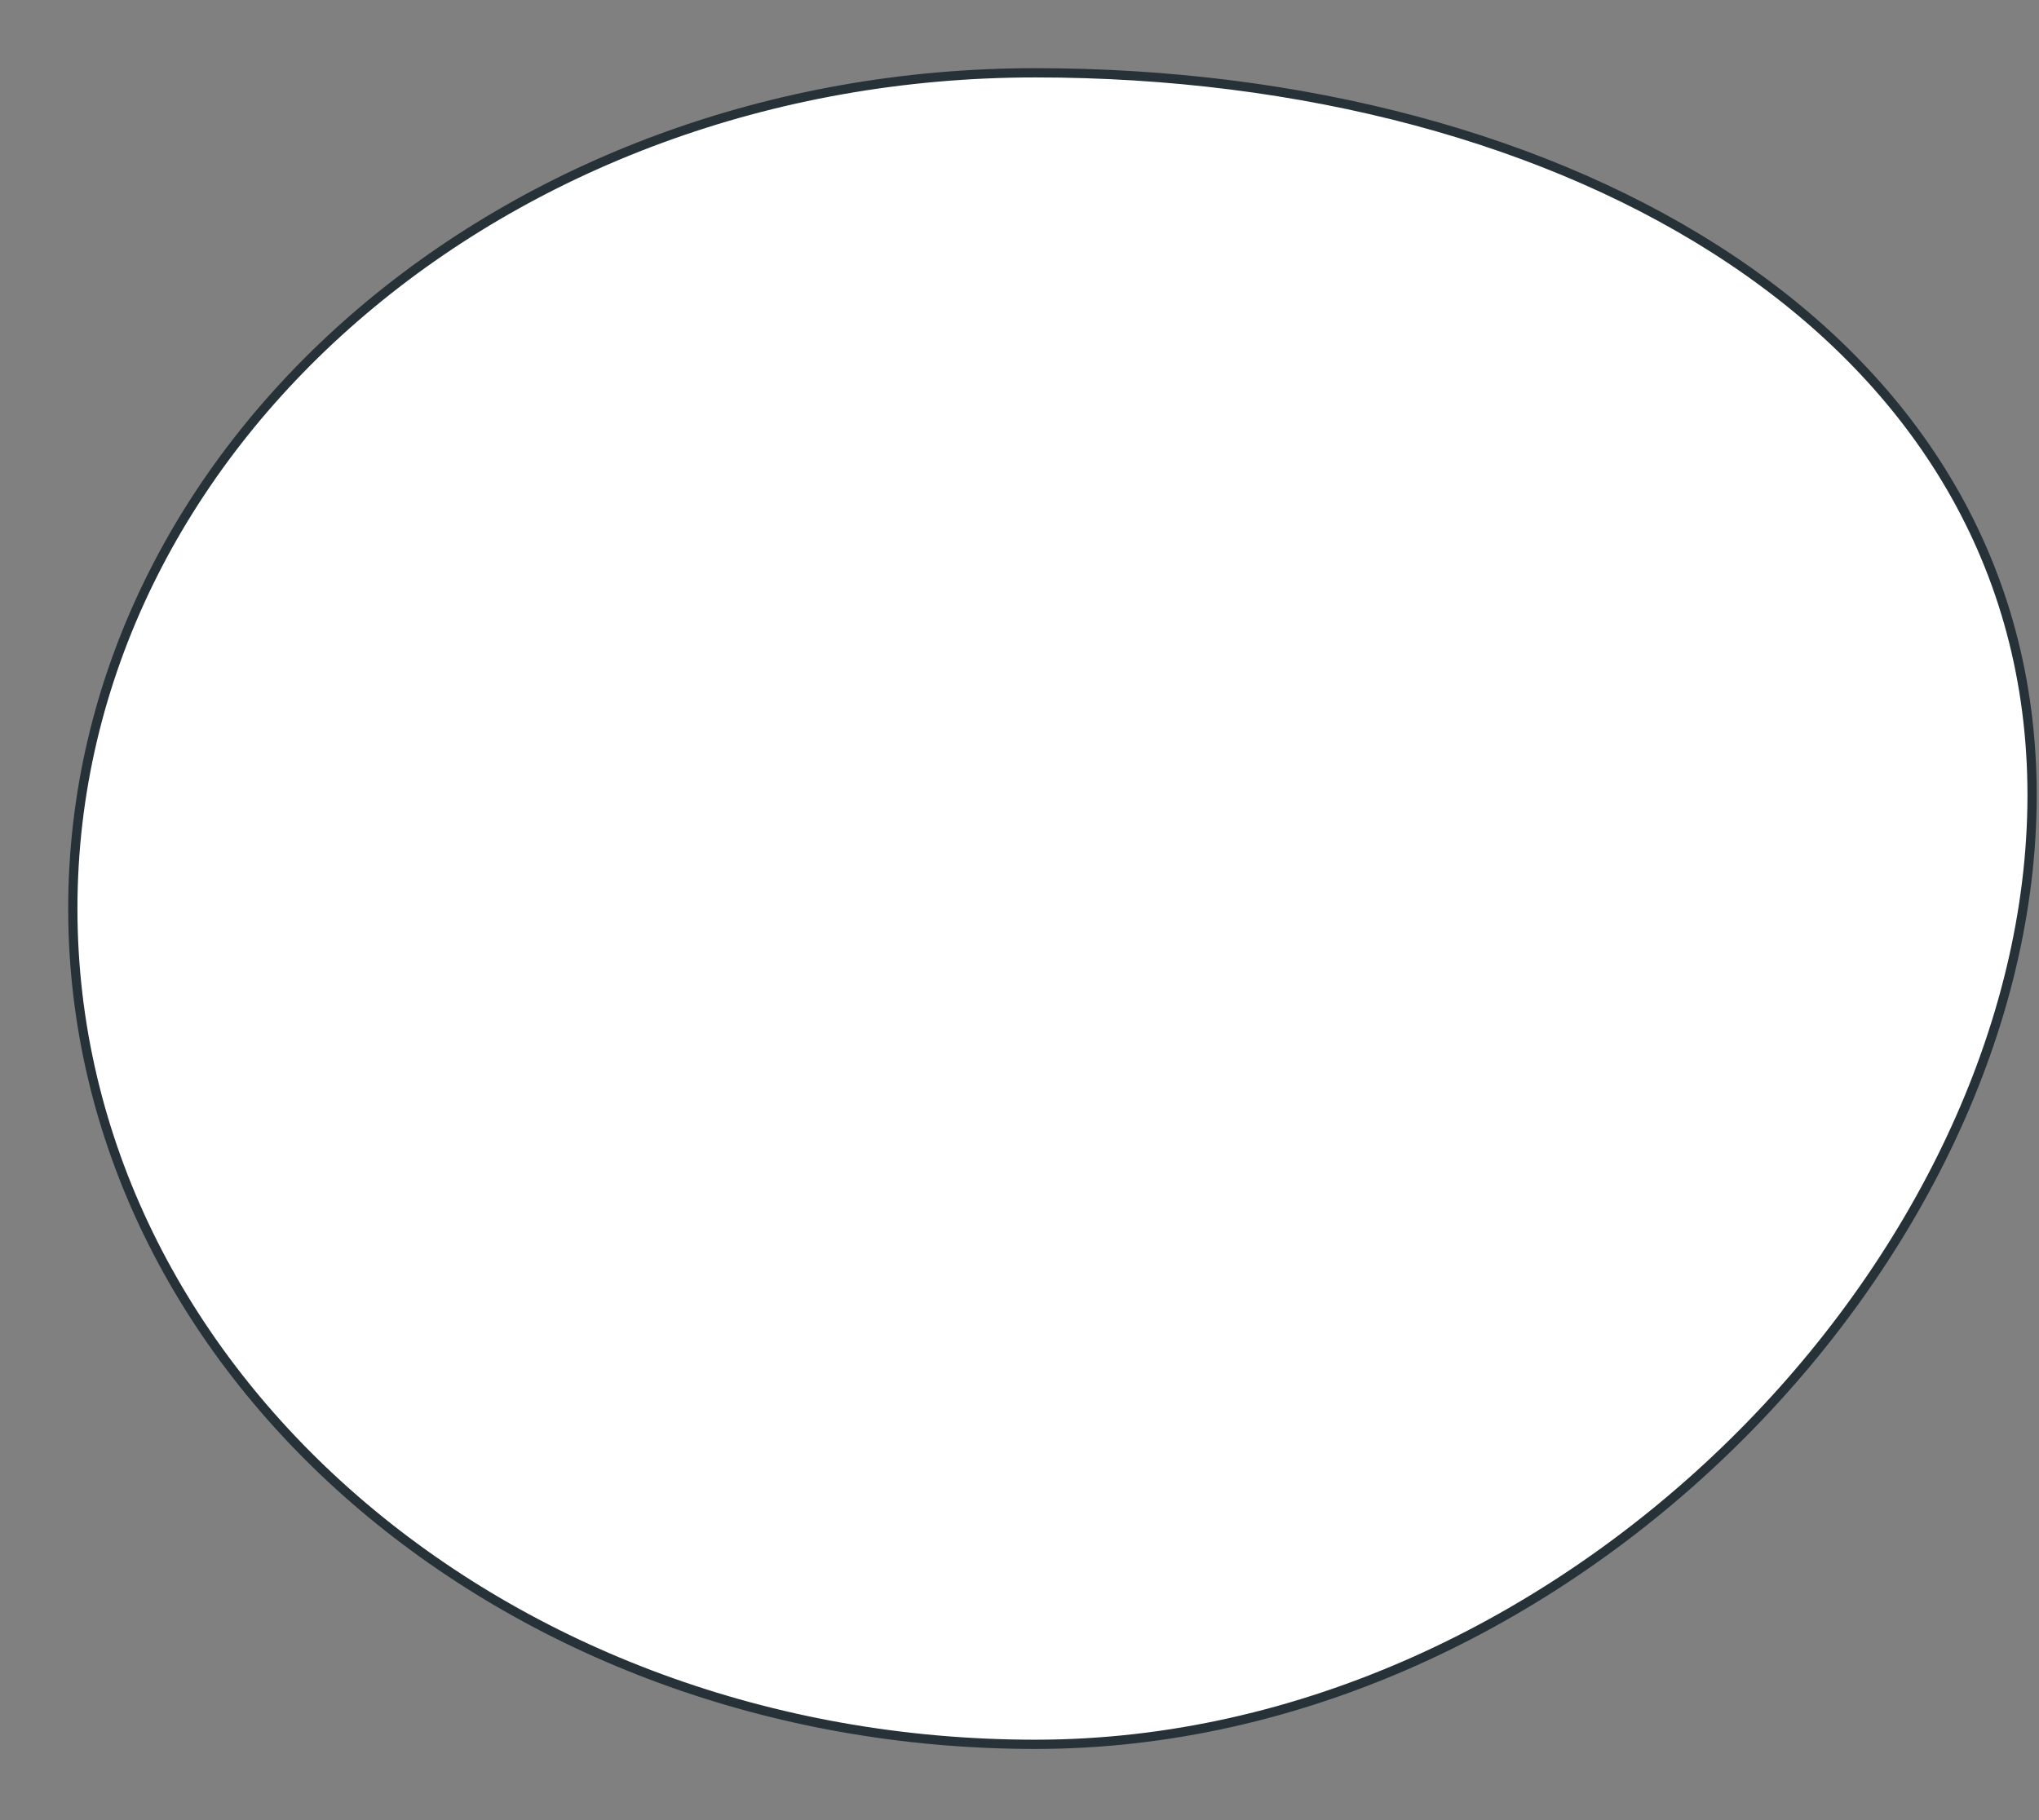
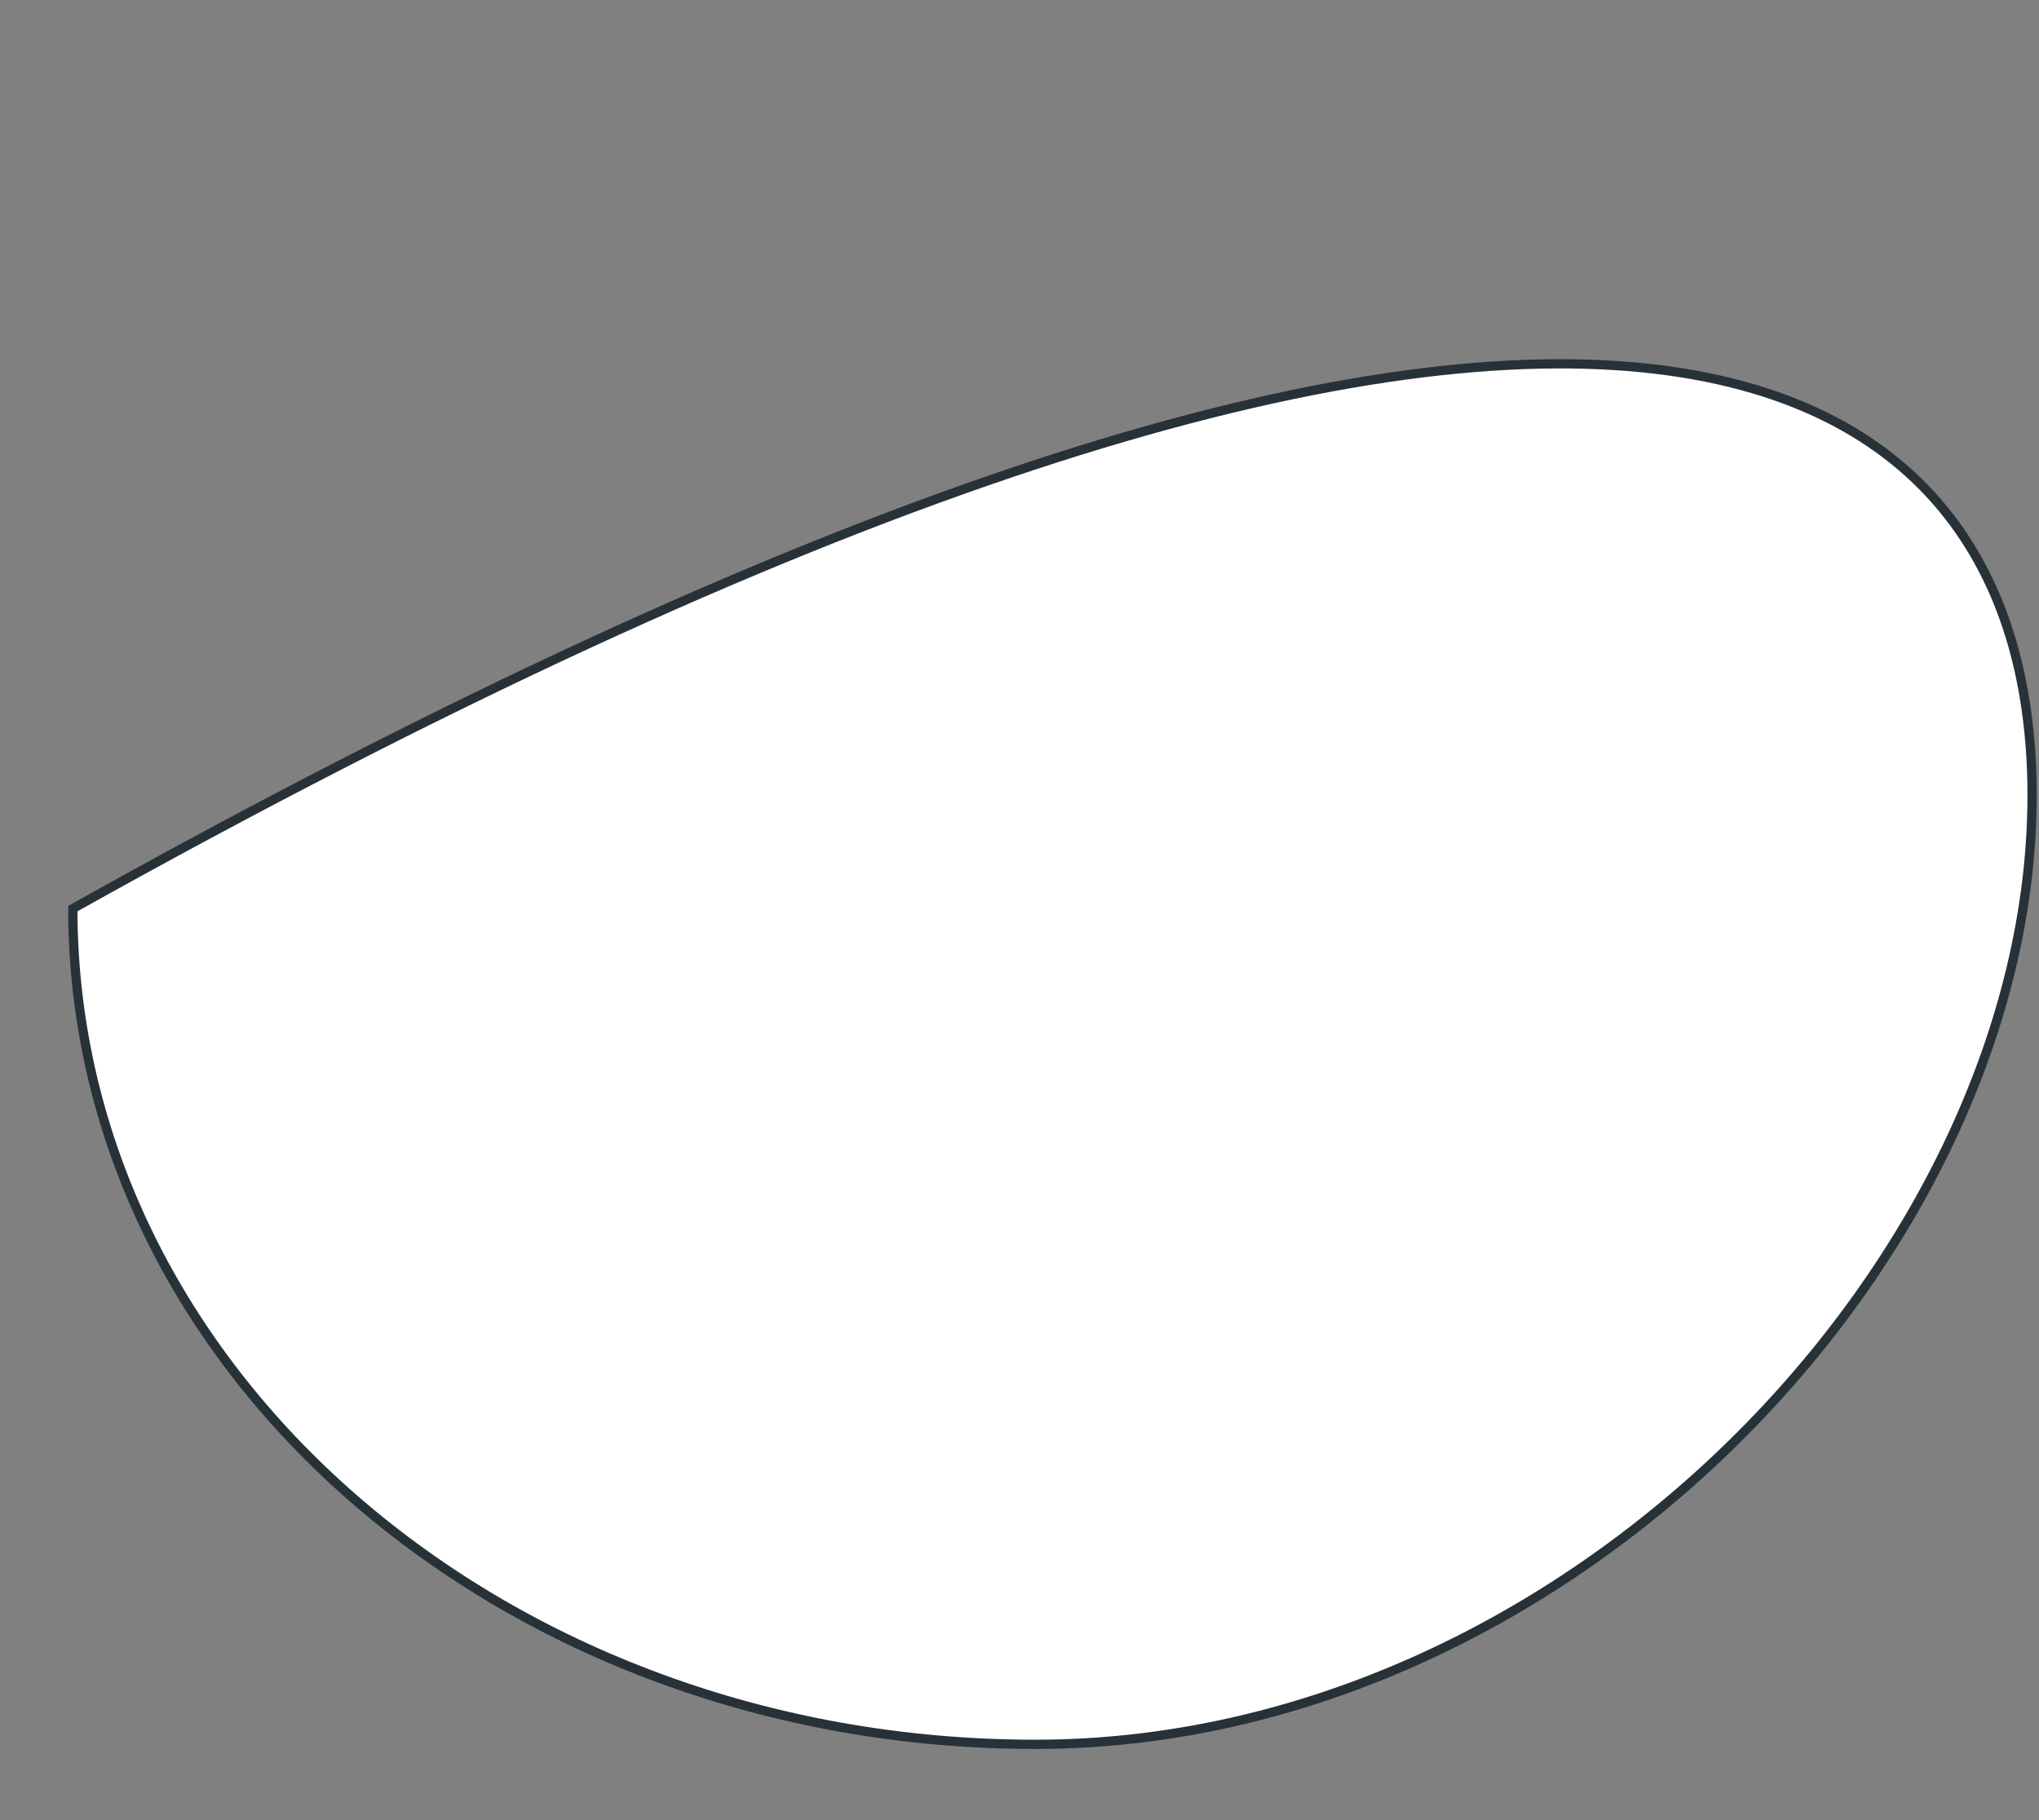
<svg xmlns="http://www.w3.org/2000/svg" fill="none" height="100%" overflow="visible" preserveAspectRatio="none" style="display: block;" viewBox="0 0 28 25" width="100%">
  <rect x="0" y="0" width="28" height="25" fill="#808080" stroke="none" />
-   <path d="M27.905 10.922C27.905 17.262 21.518 23.959 14.218 23.959C6.918 23.959 1 18.82 1 12.48C1 6.14 6.918 1 14.218 1C21.518 1 27.905 4.582 27.905 10.922Z" fill="white" id="Vector" stroke="#263238" stroke-miterlimit="10" stroke-width="0.127" />
+   <path d="M27.905 10.922C27.905 17.262 21.518 23.959 14.218 23.959C6.918 23.959 1 18.82 1 12.48C21.518 1 27.905 4.582 27.905 10.922Z" fill="white" id="Vector" stroke="#263238" stroke-miterlimit="10" stroke-width="0.127" />
</svg>